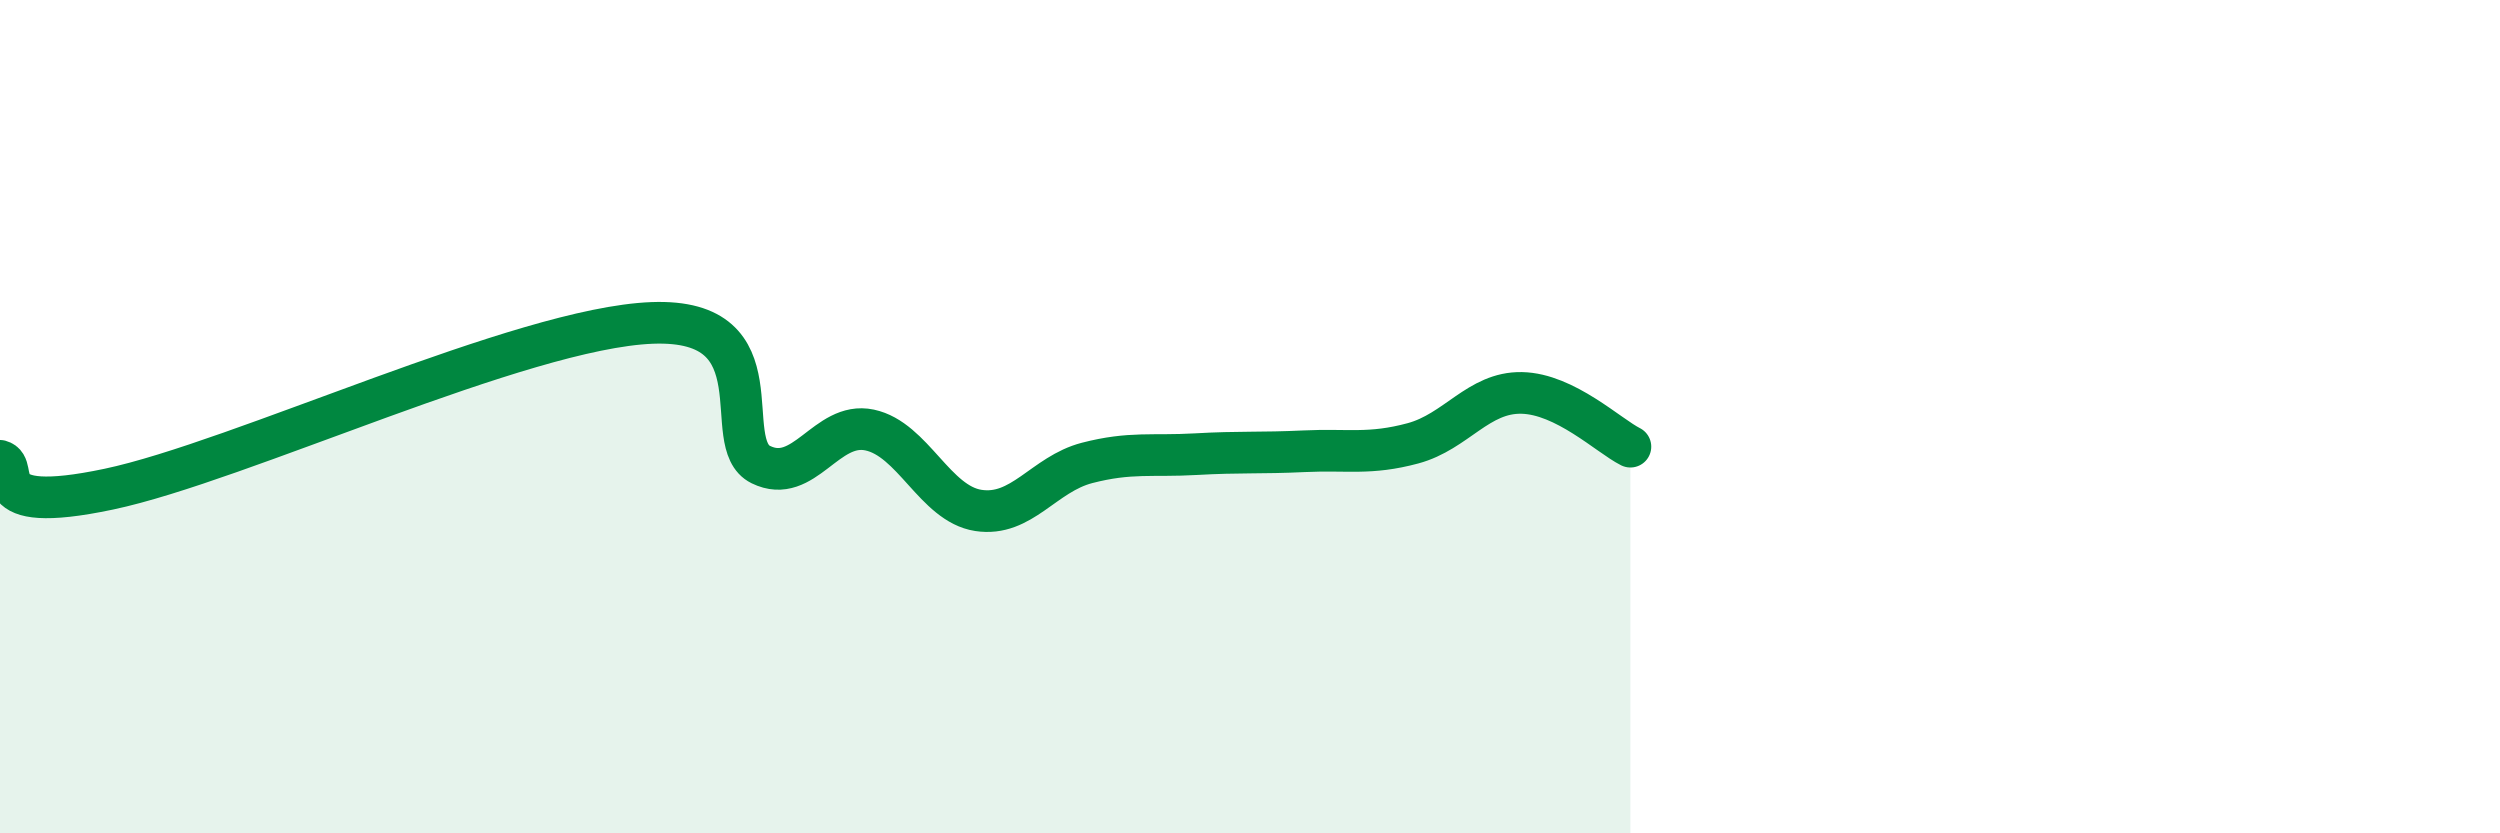
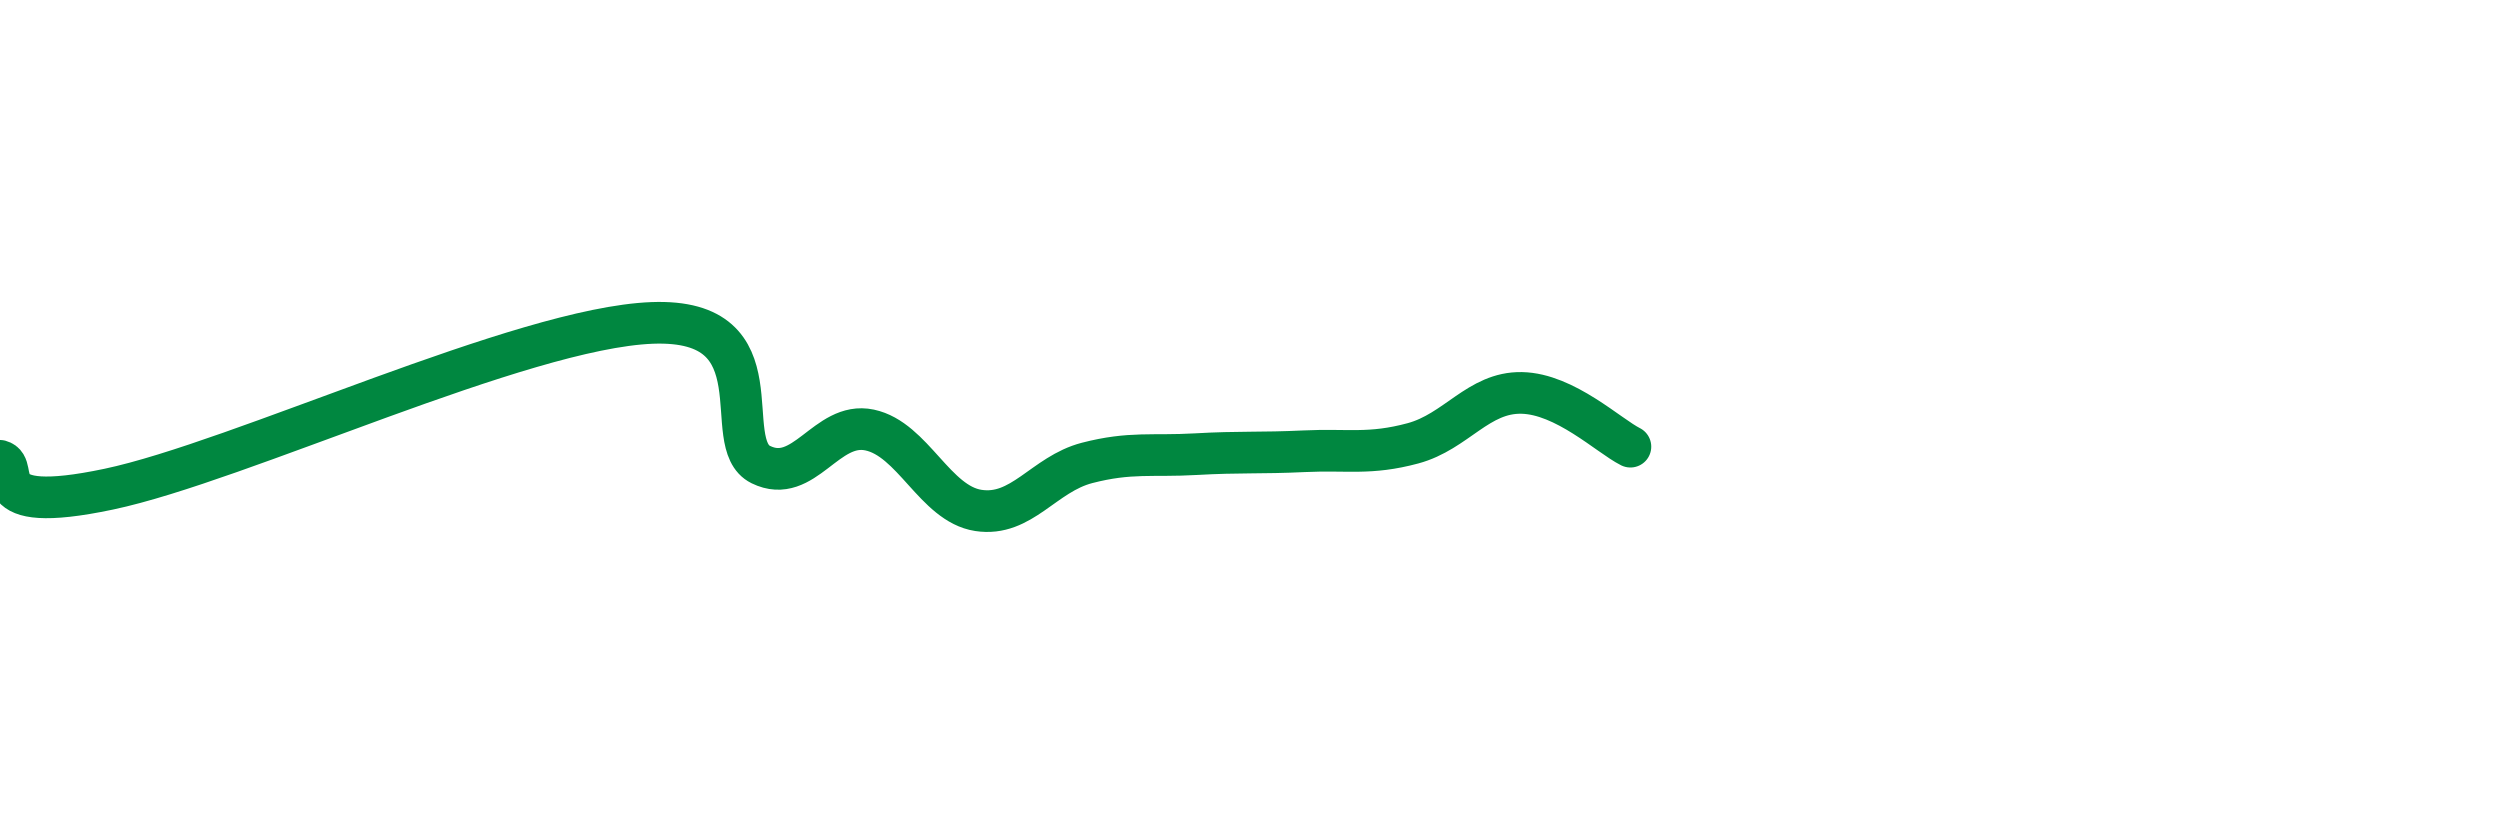
<svg xmlns="http://www.w3.org/2000/svg" width="60" height="20" viewBox="0 0 60 20">
-   <path d="M 0,11.06 C 0.52,11.2 -0.52,12.4 2.61,11.74 C 5.74,11.08 12.52,7.87 15.65,7.75 C 18.78,7.63 17.22,10.64 18.26,11.15 C 19.3,11.66 19.83,10.1 20.87,10.32 C 21.91,10.54 22.44,12.09 23.48,12.25 C 24.52,12.41 25.05,11.38 26.09,11.11 C 27.13,10.84 27.66,10.96 28.7,10.9 C 29.74,10.84 30.26,10.88 31.3,10.83 C 32.34,10.78 32.87,10.92 33.91,10.64 C 34.95,10.36 35.48,9.41 36.52,9.43 C 37.56,9.45 38.61,10.46 39.13,10.72L39.13 20L0 20Z" fill="#008740" opacity="0.1" stroke-linecap="round" stroke-linejoin="round" />
  <path d="M 0,11.06 C 0.52,11.2 -0.52,12.4 2.61,11.74 C 5.74,11.08 12.52,7.87 15.65,7.75 C 18.78,7.63 17.22,10.64 18.26,11.15 C 19.3,11.66 19.83,10.1 20.87,10.32 C 21.91,10.54 22.44,12.09 23.48,12.25 C 24.52,12.41 25.05,11.38 26.09,11.11 C 27.13,10.84 27.66,10.96 28.7,10.9 C 29.74,10.84 30.26,10.88 31.3,10.83 C 32.34,10.78 32.87,10.92 33.91,10.64 C 34.95,10.36 35.48,9.41 36.52,9.43 C 37.56,9.45 38.61,10.46 39.13,10.72" stroke="#008740" stroke-width="1" fill="none" stroke-linecap="round" stroke-linejoin="round" />
</svg>